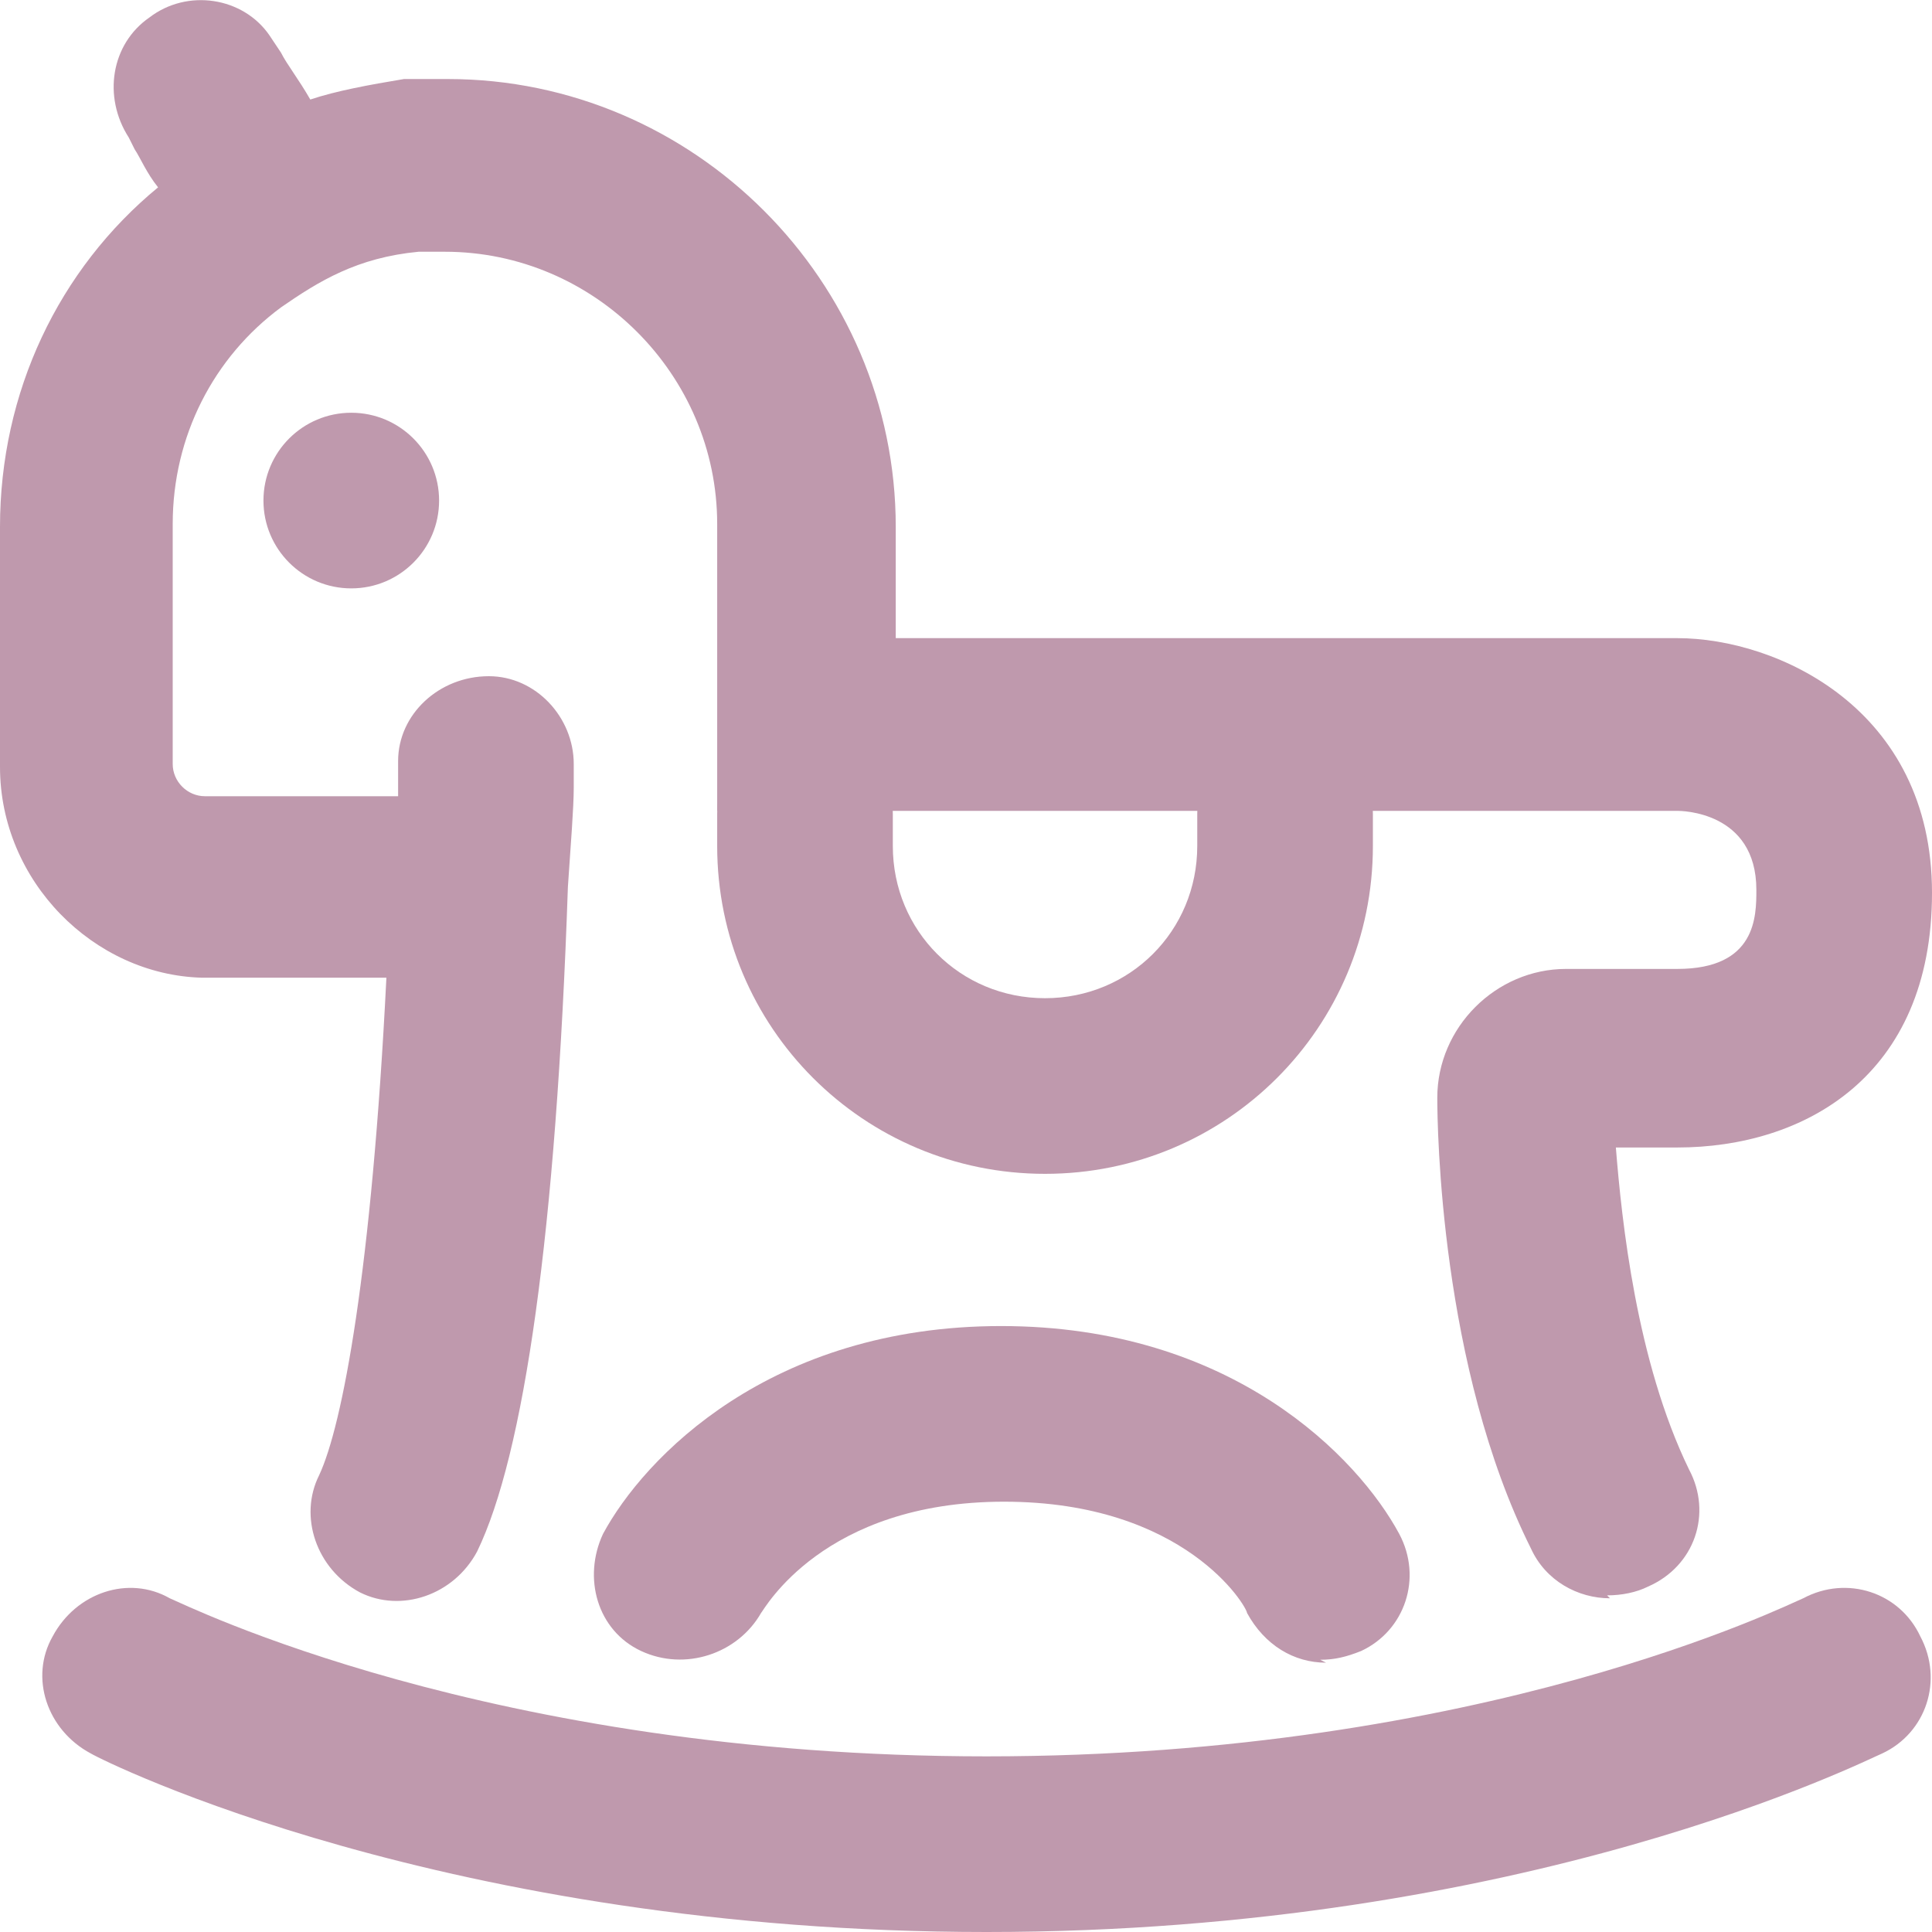
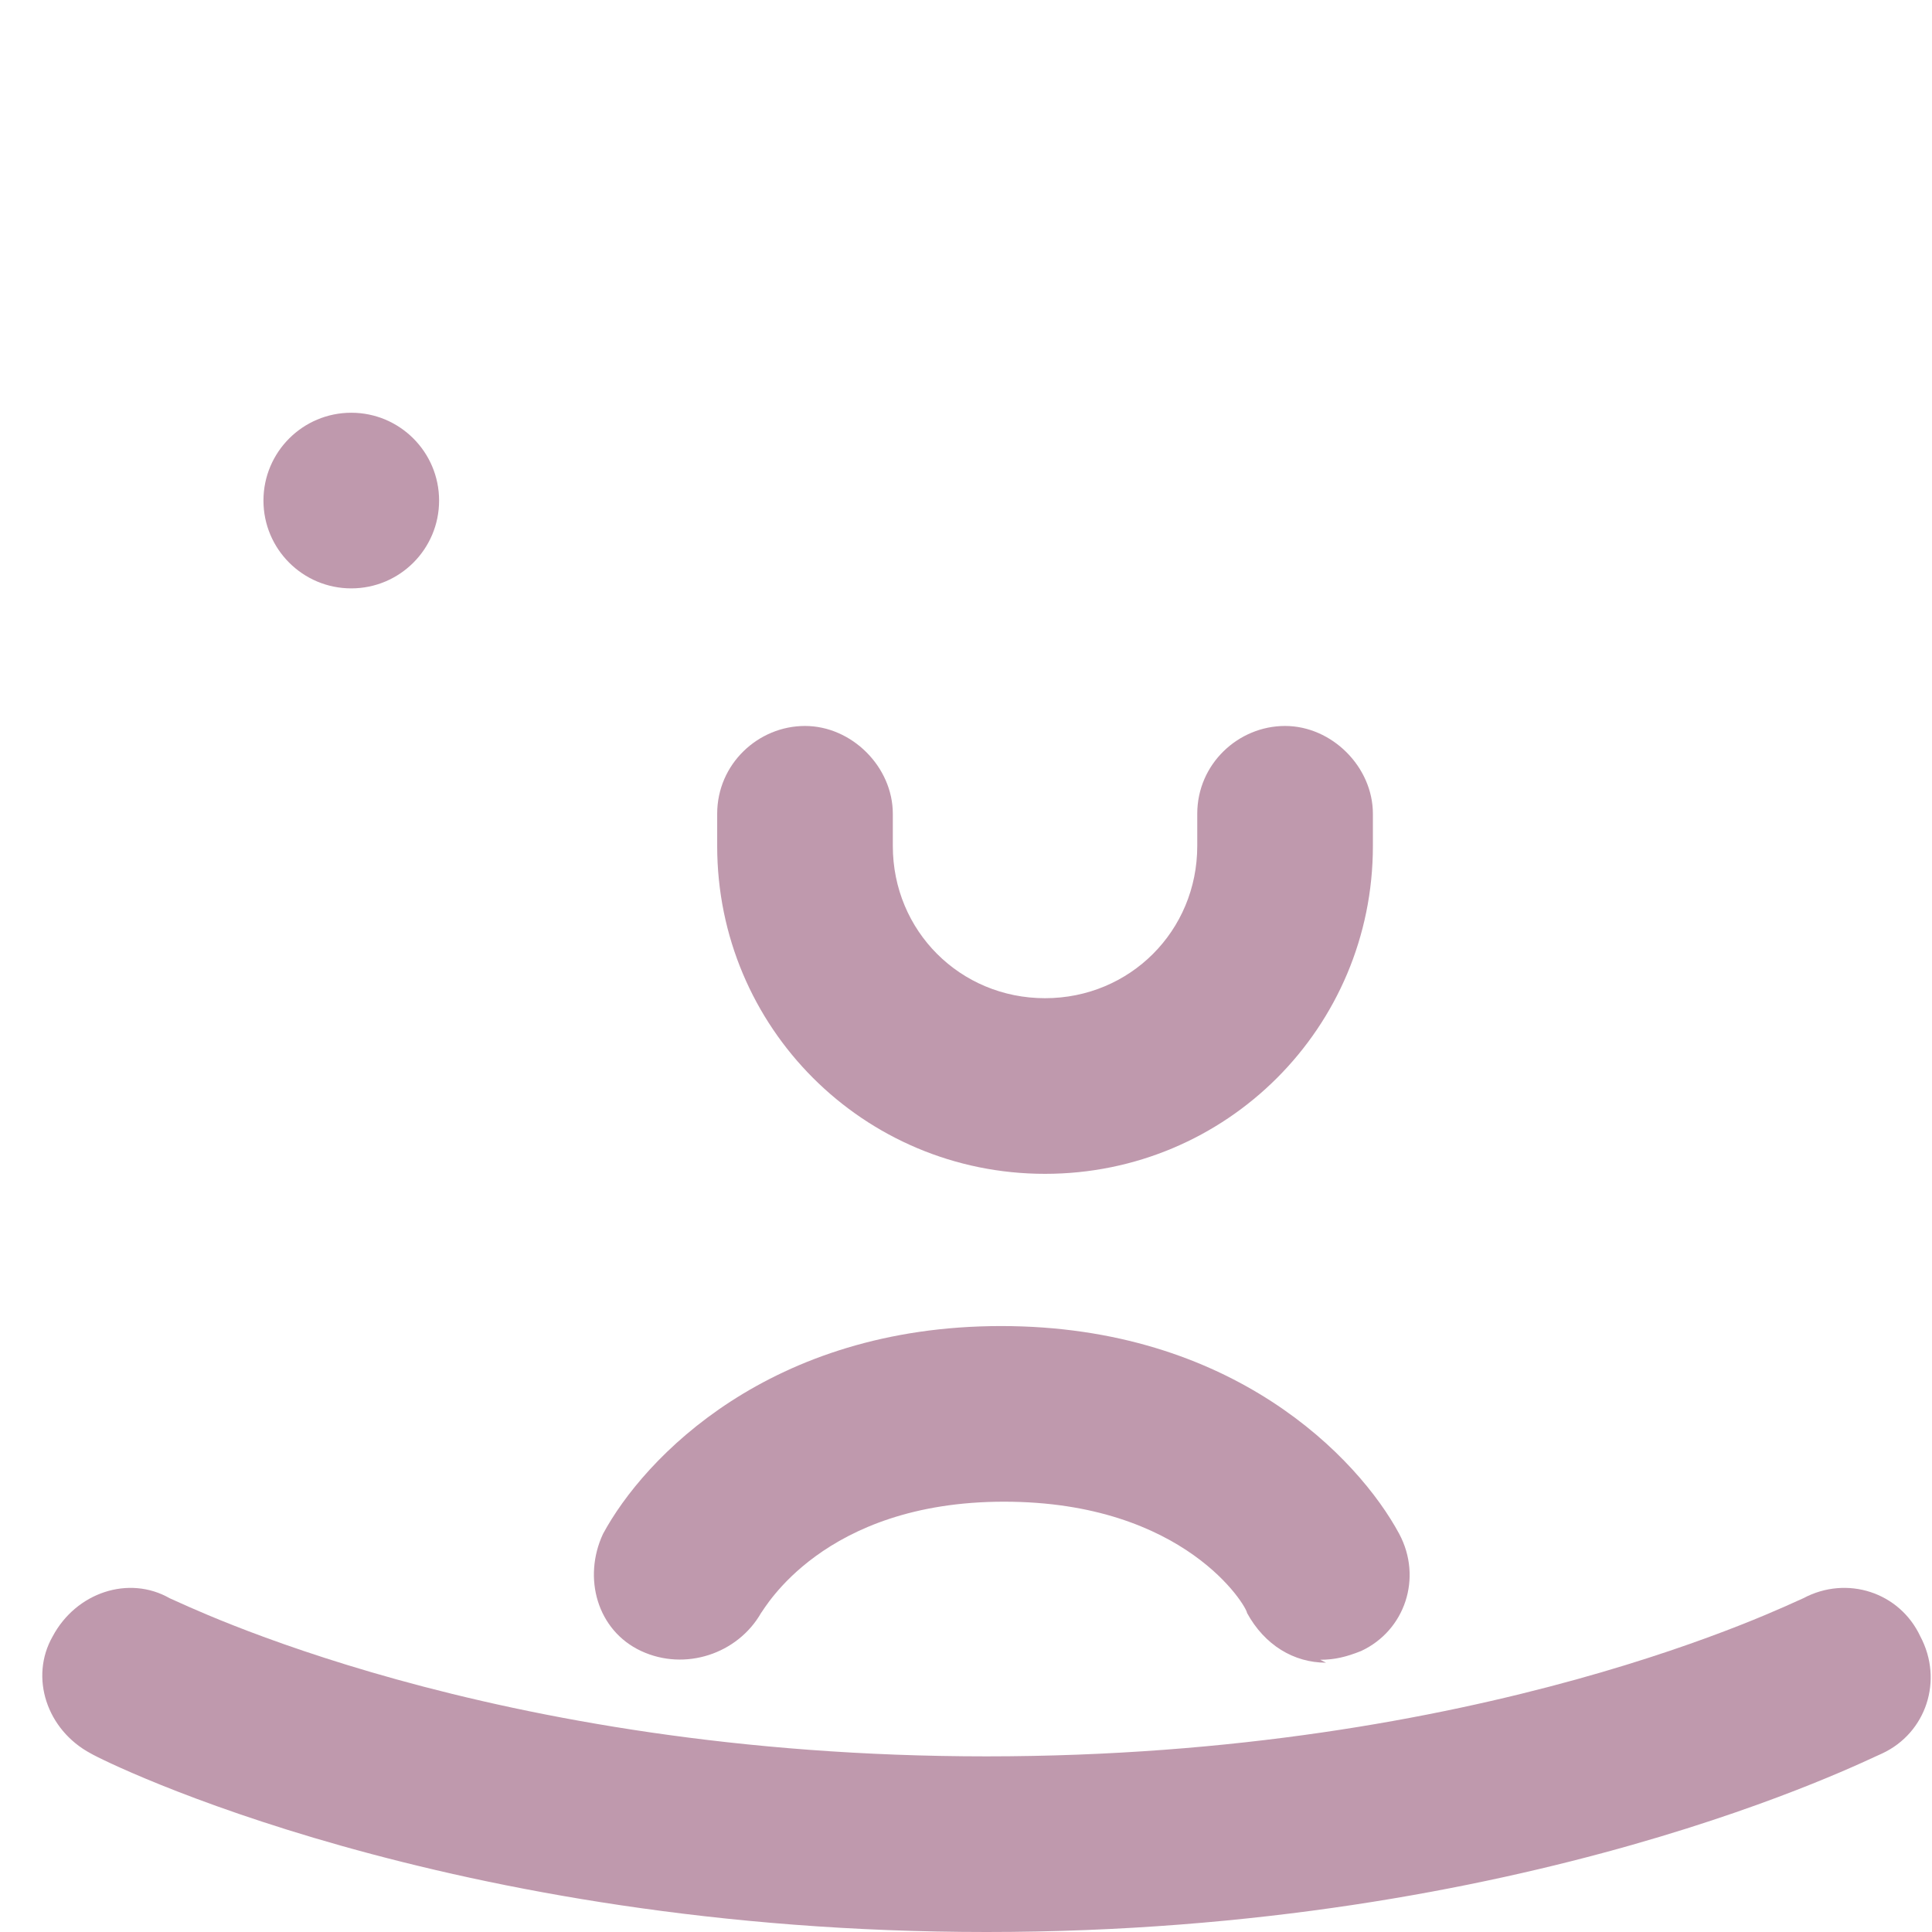
<svg xmlns="http://www.w3.org/2000/svg" id="_レイヤー_1" data-name="レイヤー 1" version="1.1" viewBox="0 0 66 66">
  <defs>
    <style>
      .cls-1 {
        fill: #bf99ad;
        stroke-width: 0px;
      }
    </style>
  </defs>
-   <path class="cls-1" d="M33.7,66c-18.4,0-30.1-5.8-30.6-6.1-1.5-.8-2.1-2.6-1.3-4,.8-1.5,2.6-2.1,4-1.3.5.2,10.9,5.4,27.9,5.4s27.4-5.2,27.9-5.4c1.5-.8,3.3-.2,4,1.3.8,1.5.2,3.3-1.3,4-.5.2-12.1,6.1-30.6,6.1h0Z" />
+   <path class="cls-1" d="M33.7,66c-18.4,0-30.1-5.8-30.6-6.1-1.5-.8-2.1-2.6-1.3-4,.8-1.5,2.6-2.1,4-1.3.5.2,10.9,5.4,27.9,5.4s27.4-5.2,27.9-5.4c1.5-.8,3.3-.2,4,1.3.8,1.5.2,3.3-1.3,4-.5.2-12.1,6.1-30.6,6.1Z" />
  <path class="cls-1" d="M45.3,56.8c-1.1,0-2.1-.6-2.7-1.7,0-.2-2.1-3.8-8.3-3.8s-8.2,3.7-8.3,3.8c-.8,1.4-2.6,2-4.1,1.3s-2-2.5-1.3-4c1.4-2.6,5.7-7.1,13.6-7.1s12.2,4.5,13.6,7.1c.8,1.5.2,3.3-1.3,4-.5.2-.9.3-1.4.3h0Z" />
-   <path class="cls-1" d="M55,54.6c-1.1,0-2.2-.6-2.7-1.7-3.1-6.2-3.2-14.4-3.2-15.4,0-2.4,2-4.4,4.4-4.4h3.8c2.7,0,2.7-1.8,2.7-2.7,0-2.7-2.6-2.7-2.7-2.7H24.5v-9.8c0-5.1-4.2-9.3-9.3-9.3h-.9c-2.1.2-3.4,1-4.7,1.9-2.3,1.7-3.7,4.4-3.7,7.4v8.2c0,.6.5,1.1,1.1,1.1h6.6c0-.3,0-.6,0-.8v-.4c0-1.6,1.4-2.9,3.1-2.9,1.6,0,2.9,1.4,2.9,3s0,.4,0,.8c0,.7-.1,1.9-.2,3.4h0c-.4,11.8-1.5,19.4-3.1,22.7-.8,1.5-2.6,2.1-4,1.4-1.5-.8-2.1-2.6-1.4-4,.8-1.7,1.8-7,2.3-17h-6.3C3.2,33.3,0,30.1,0,26.2v-8.2C0,13.4,2,9.2,5.4,6.4c-.4-.5-.6-1-.8-1.3l-.2-.4c-.9-1.4-.6-3.2.7-4.1,1.3-1,3.2-.7,4.1.6,0,0,.2.3.4.6.2.4.6.9,1,1.6.9-.3,2-.5,3.2-.7.4,0,.8,0,1.1,0h.4c8.4,0,15.3,6.9,15.3,15.3v3.8h26.7c3.4,0,8.7,2.4,8.7,8.7s-4.4,8.7-8.7,8.7h-2.1c.2,2.5.7,7.3,2.5,11,.8,1.5.2,3.3-1.4,4-.4.2-.9.3-1.4.3h0Z" />
  <path class="cls-1" d="M35.7,40.1c-6.2,0-11.2-5-11.2-11.2v-1.1c0-1.7,1.4-3,3-3s3,1.4,3,3v1.1c0,2.9,2.3,5.2,5.2,5.2s5.2-2.3,5.2-5.2v-1.1c0-1.7,1.4-3,3-3s3,1.4,3,3v1.1c0,6.2-5,11.2-11.2,11.2Z" />
  <circle class="cls-1" cx="12" cy="17.1" r="3" />
</svg>